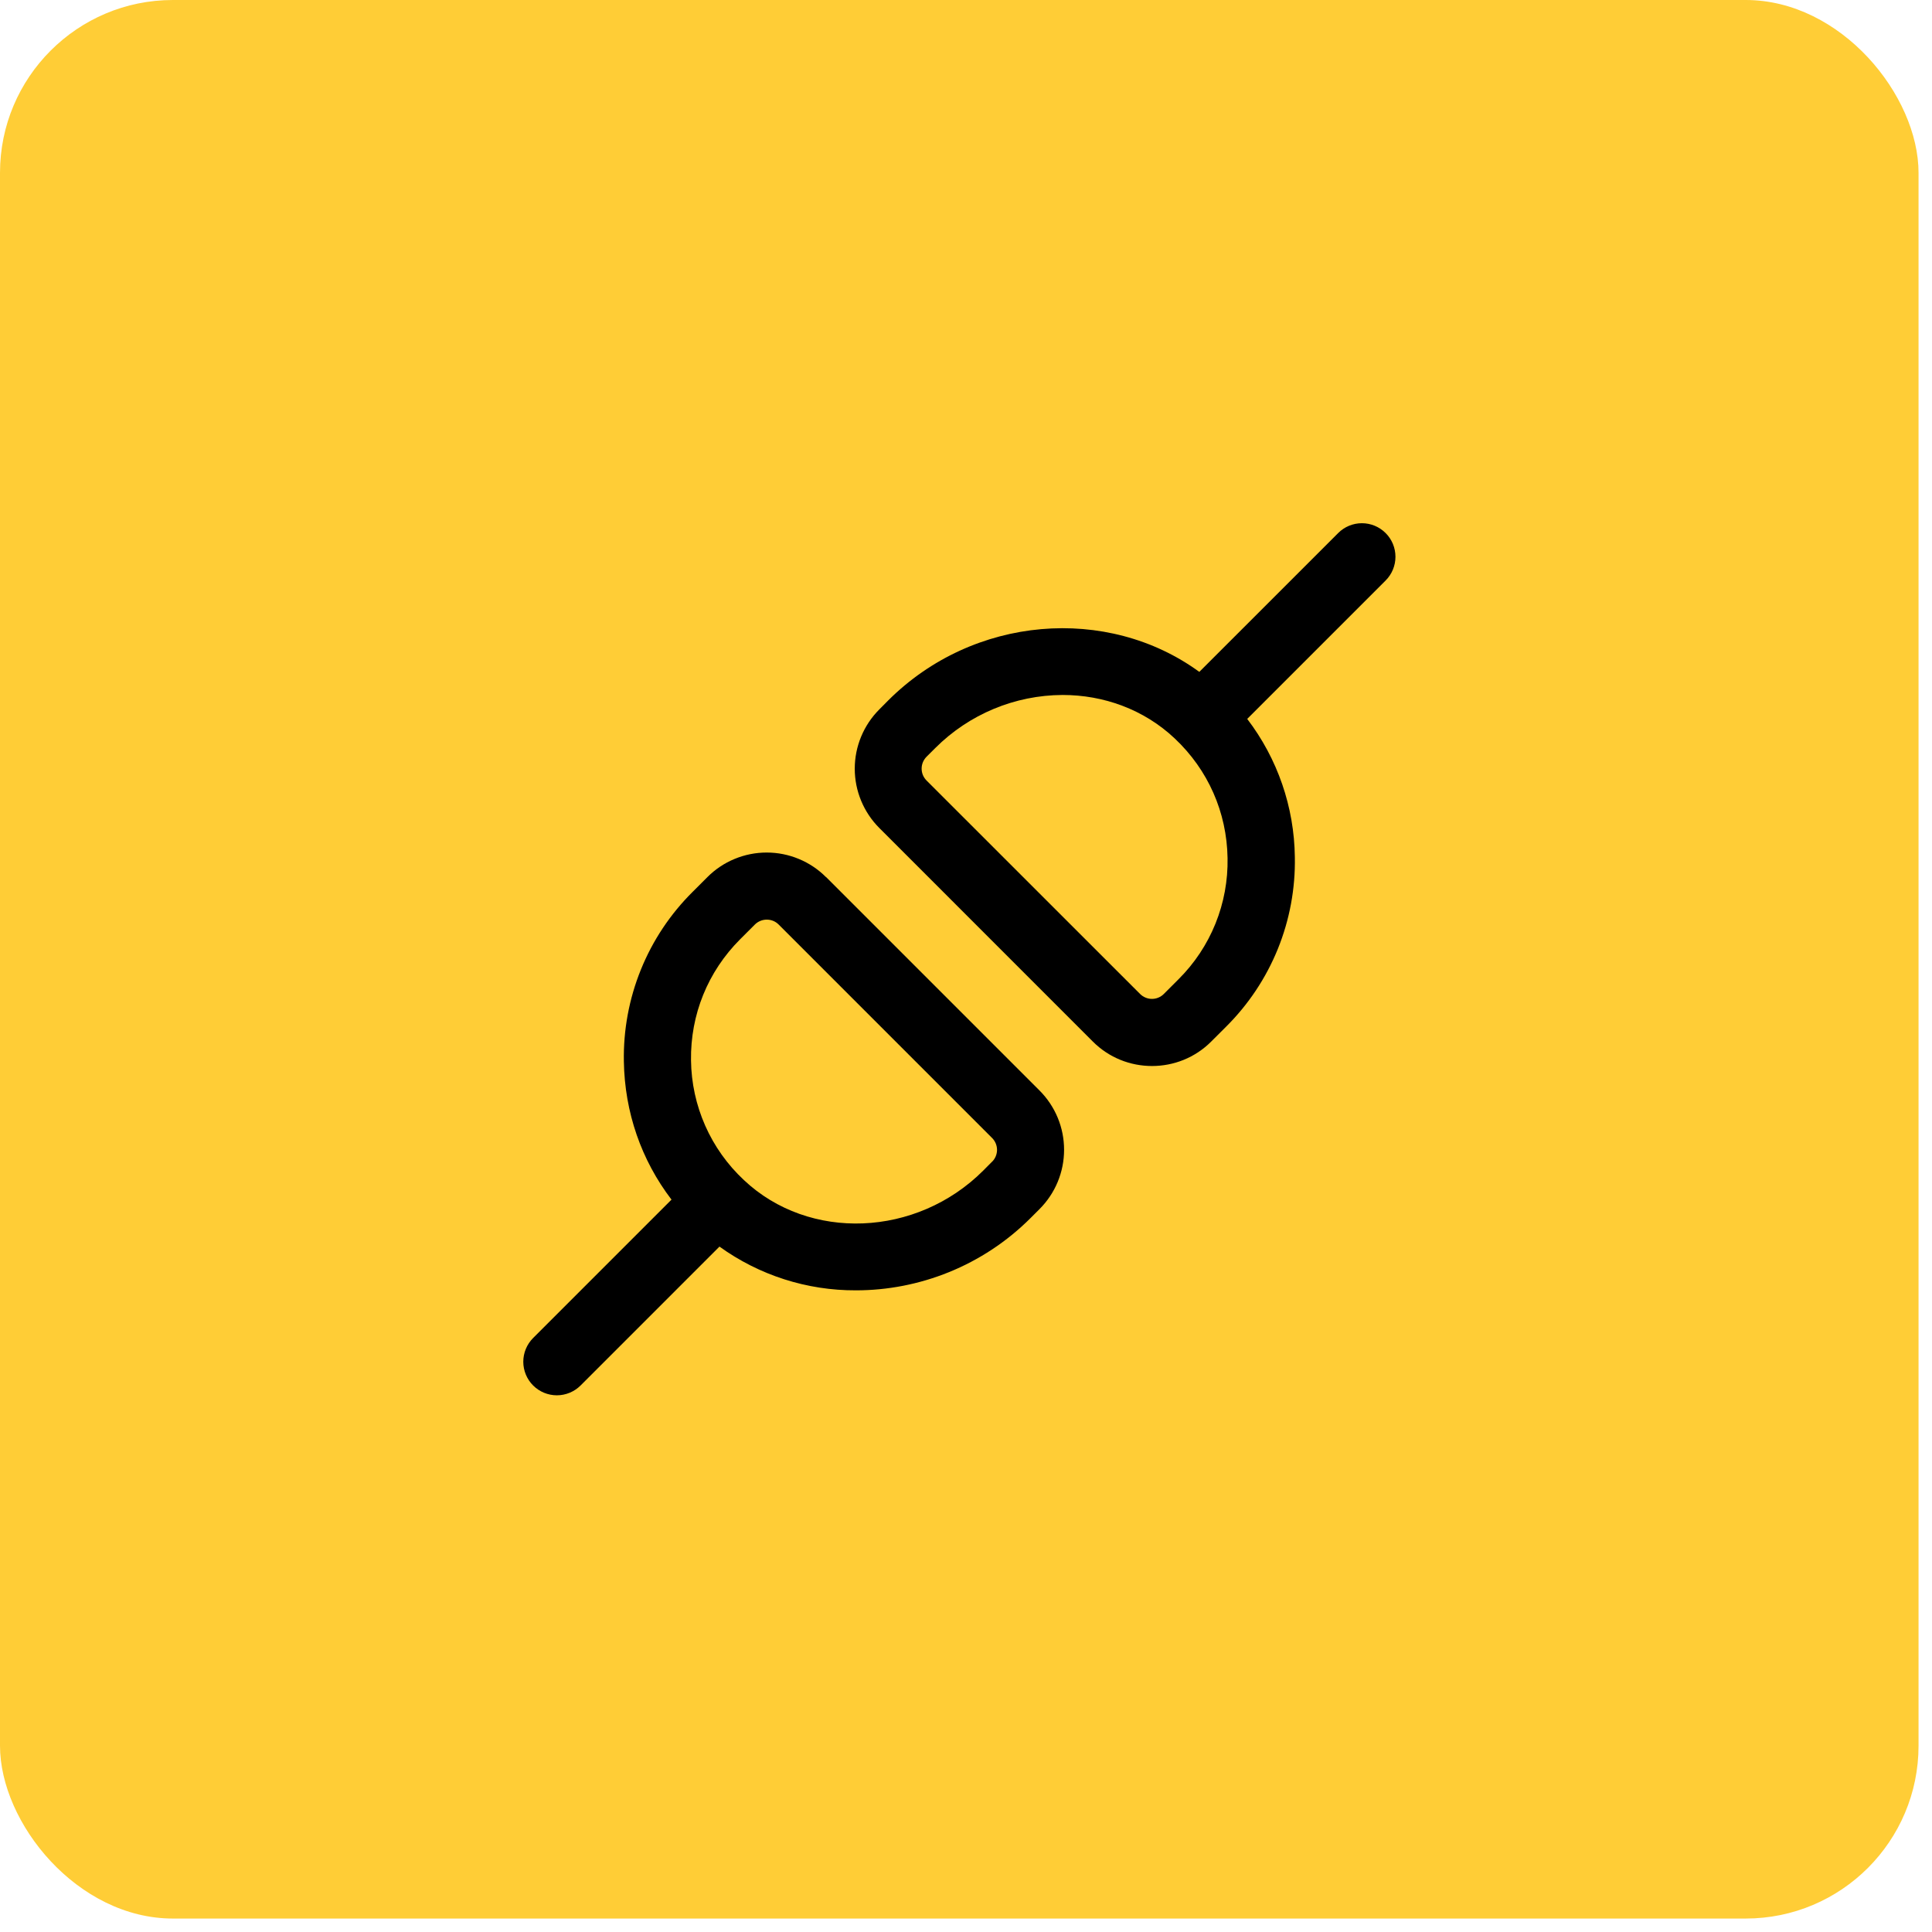
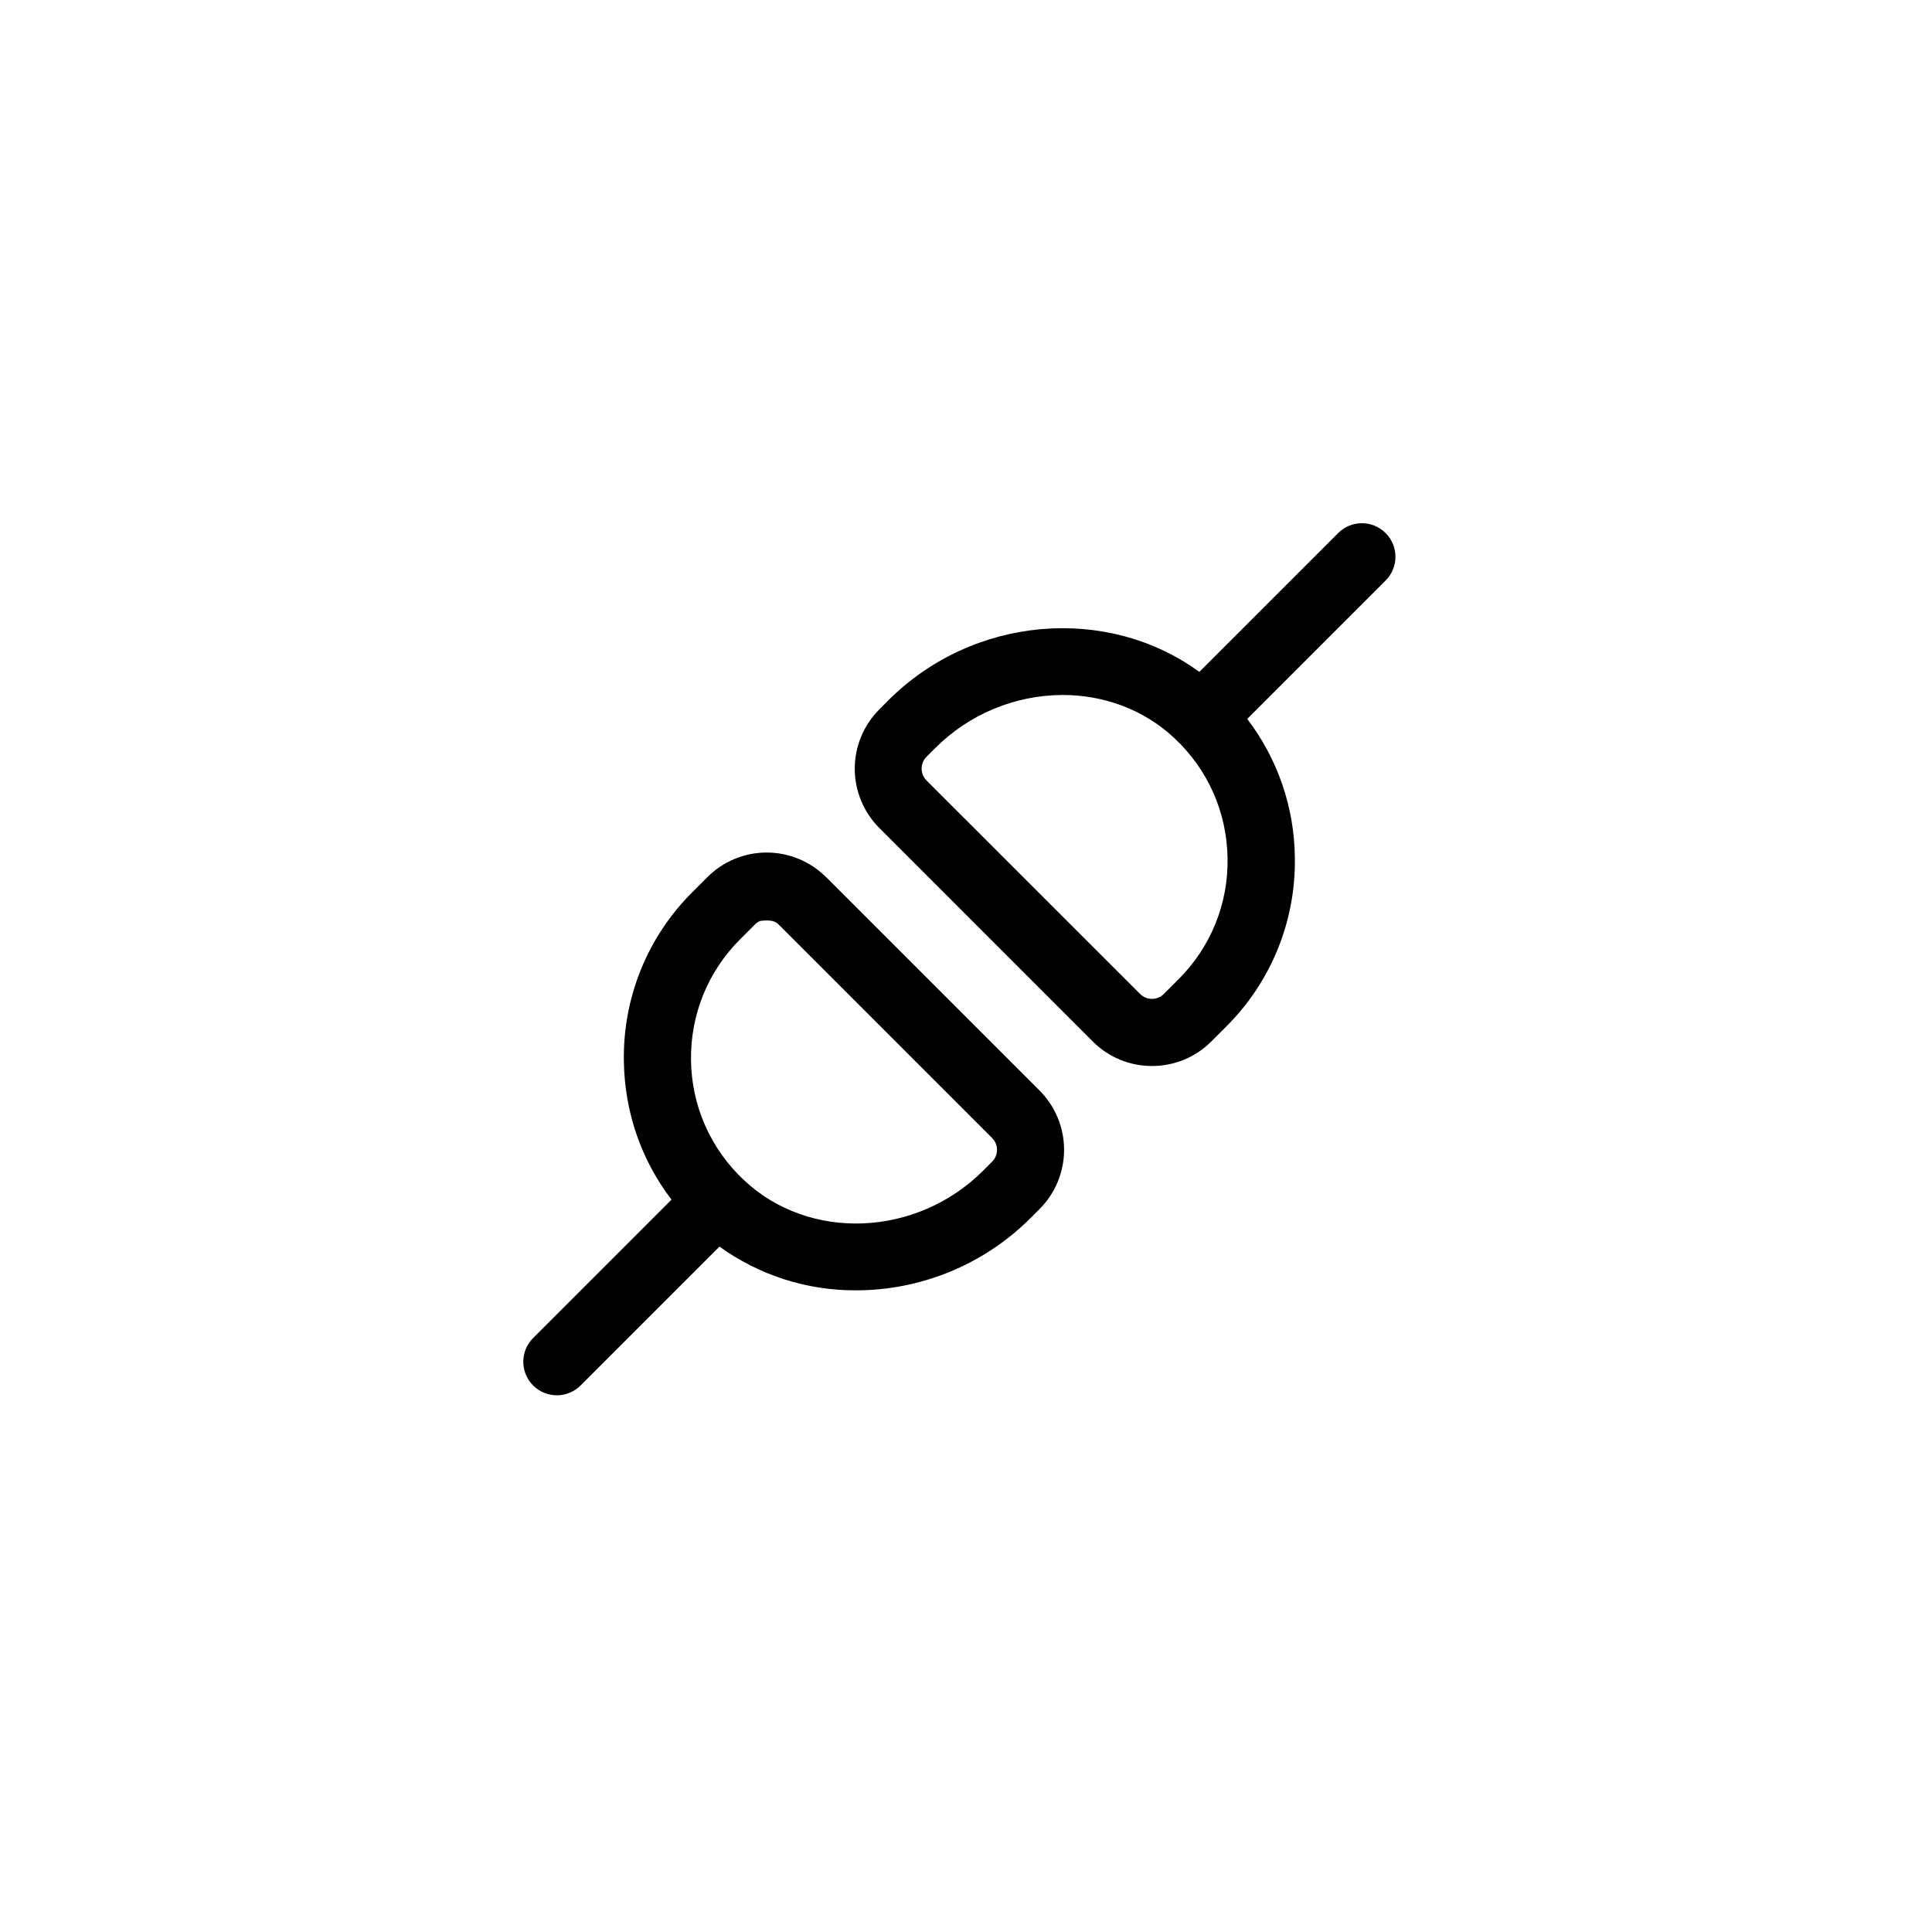
<svg xmlns="http://www.w3.org/2000/svg" width="81" height="81" viewBox="0 0 81 81" fill="none">
-   <rect width="80.436" height="80.436" rx="7.247" fill="#FFCD36" />
-   <path d="M34.63 36.773C34.304 36.446 33.916 36.187 33.49 36.011C33.063 35.834 32.606 35.743 32.144 35.743C31.682 35.743 31.225 35.834 30.798 36.011C30.372 36.187 29.984 36.446 29.658 36.773L29.039 37.392C28.103 38.321 27.364 39.43 26.869 40.653C26.374 41.875 26.131 43.185 26.156 44.504C26.19 46.631 26.887 48.639 28.153 50.295L22.351 56.097C22.087 56.362 21.939 56.72 21.939 57.093C21.94 57.466 22.088 57.824 22.352 58.087C22.616 58.351 22.974 58.499 23.348 58.499C23.721 58.498 24.078 58.35 24.342 58.086L30.164 52.264C31.83 53.466 33.836 54.108 35.89 54.098C38.528 54.098 41.2 53.077 43.214 51.06L43.582 50.692C43.909 50.365 44.168 49.978 44.345 49.551C44.522 49.125 44.612 48.667 44.612 48.206C44.612 47.744 44.522 47.287 44.345 46.86C44.168 46.434 43.909 46.046 43.582 45.719L34.633 36.77L34.63 36.773ZM41.591 48.706L41.225 49.075C38.427 51.873 33.922 52.053 31.188 49.474C30.499 48.831 29.947 48.056 29.566 47.194C29.185 46.332 28.983 45.402 28.971 44.459C28.943 42.541 29.675 40.736 31.03 39.38L31.649 38.761C31.714 38.696 31.792 38.644 31.878 38.609C31.963 38.574 32.054 38.556 32.147 38.556C32.33 38.556 32.507 38.623 32.645 38.761L41.594 47.711C41.66 47.776 41.711 47.854 41.747 47.939C41.782 48.024 41.801 48.116 41.801 48.209C41.801 48.301 41.782 48.392 41.747 48.478C41.711 48.563 41.66 48.641 41.594 48.706M58.092 22.348C57.828 22.084 57.471 21.936 57.098 21.936C56.725 21.936 56.367 22.084 56.104 22.348L50.282 28.169C46.429 25.36 40.804 25.799 37.232 29.373L36.866 29.742C36.54 30.068 36.281 30.456 36.104 30.882C35.927 31.309 35.836 31.766 35.836 32.228C35.836 32.69 35.927 33.147 36.104 33.573C36.281 34 36.54 34.388 36.866 34.714L45.813 43.663C46.496 44.35 47.396 44.693 48.299 44.693C49.202 44.693 50.102 44.35 50.785 43.663L51.404 43.045C52.34 42.115 53.078 41.006 53.574 39.784C54.069 38.561 54.312 37.251 54.287 35.932C54.262 33.837 53.562 31.806 52.29 30.141L58.092 24.339C58.223 24.208 58.327 24.053 58.398 23.882C58.469 23.711 58.505 23.528 58.505 23.343C58.505 23.158 58.469 22.975 58.398 22.804C58.327 22.633 58.223 22.478 58.092 22.348ZM49.413 41.053L48.794 41.672C48.729 41.738 48.651 41.79 48.566 41.825C48.48 41.861 48.389 41.879 48.296 41.879C48.204 41.879 48.112 41.861 48.027 41.825C47.941 41.79 47.864 41.738 47.798 41.672L38.846 32.723C38.781 32.657 38.729 32.58 38.693 32.495C38.658 32.409 38.64 32.318 38.64 32.225C38.64 32.133 38.658 32.041 38.693 31.956C38.729 31.87 38.781 31.793 38.846 31.727L39.215 31.359C40.631 29.944 42.548 29.145 44.55 29.137C46.266 29.137 47.956 29.739 49.25 30.959C50.65 32.276 51.435 34.056 51.466 35.974C51.484 36.916 51.312 37.851 50.959 38.724C50.606 39.597 50.08 40.389 49.413 41.053Z" fill="black" />
+   <path d="M34.63 36.773C34.304 36.446 33.916 36.187 33.49 36.011C33.063 35.834 32.606 35.743 32.144 35.743C31.682 35.743 31.225 35.834 30.798 36.011C30.372 36.187 29.984 36.446 29.658 36.773L29.039 37.392C28.103 38.321 27.364 39.43 26.869 40.653C26.374 41.875 26.131 43.185 26.156 44.504C26.19 46.631 26.887 48.639 28.153 50.295L22.351 56.097C22.087 56.362 21.939 56.72 21.939 57.093C21.94 57.466 22.088 57.824 22.352 58.087C22.616 58.351 22.974 58.499 23.348 58.499C23.721 58.498 24.078 58.35 24.342 58.086L30.164 52.264C31.83 53.466 33.836 54.108 35.89 54.098C38.528 54.098 41.2 53.077 43.214 51.06L43.582 50.692C43.909 50.365 44.168 49.978 44.345 49.551C44.522 49.125 44.612 48.667 44.612 48.206C44.612 47.744 44.522 47.287 44.345 46.86C44.168 46.434 43.909 46.046 43.582 45.719L34.633 36.77L34.63 36.773ZM41.591 48.706L41.225 49.075C38.427 51.873 33.922 52.053 31.188 49.474C30.499 48.831 29.947 48.056 29.566 47.194C29.185 46.332 28.983 45.402 28.971 44.459C28.943 42.541 29.675 40.736 31.03 39.38L31.649 38.761C31.714 38.696 31.792 38.644 31.878 38.609C32.33 38.556 32.507 38.623 32.645 38.761L41.594 47.711C41.66 47.776 41.711 47.854 41.747 47.939C41.782 48.024 41.801 48.116 41.801 48.209C41.801 48.301 41.782 48.392 41.747 48.478C41.711 48.563 41.66 48.641 41.594 48.706M58.092 22.348C57.828 22.084 57.471 21.936 57.098 21.936C56.725 21.936 56.367 22.084 56.104 22.348L50.282 28.169C46.429 25.36 40.804 25.799 37.232 29.373L36.866 29.742C36.54 30.068 36.281 30.456 36.104 30.882C35.927 31.309 35.836 31.766 35.836 32.228C35.836 32.69 35.927 33.147 36.104 33.573C36.281 34 36.54 34.388 36.866 34.714L45.813 43.663C46.496 44.35 47.396 44.693 48.299 44.693C49.202 44.693 50.102 44.35 50.785 43.663L51.404 43.045C52.34 42.115 53.078 41.006 53.574 39.784C54.069 38.561 54.312 37.251 54.287 35.932C54.262 33.837 53.562 31.806 52.29 30.141L58.092 24.339C58.223 24.208 58.327 24.053 58.398 23.882C58.469 23.711 58.505 23.528 58.505 23.343C58.505 23.158 58.469 22.975 58.398 22.804C58.327 22.633 58.223 22.478 58.092 22.348ZM49.413 41.053L48.794 41.672C48.729 41.738 48.651 41.79 48.566 41.825C48.48 41.861 48.389 41.879 48.296 41.879C48.204 41.879 48.112 41.861 48.027 41.825C47.941 41.79 47.864 41.738 47.798 41.672L38.846 32.723C38.781 32.657 38.729 32.58 38.693 32.495C38.658 32.409 38.64 32.318 38.64 32.225C38.64 32.133 38.658 32.041 38.693 31.956C38.729 31.87 38.781 31.793 38.846 31.727L39.215 31.359C40.631 29.944 42.548 29.145 44.55 29.137C46.266 29.137 47.956 29.739 49.25 30.959C50.65 32.276 51.435 34.056 51.466 35.974C51.484 36.916 51.312 37.851 50.959 38.724C50.606 39.597 50.08 40.389 49.413 41.053Z" fill="black" />
</svg>